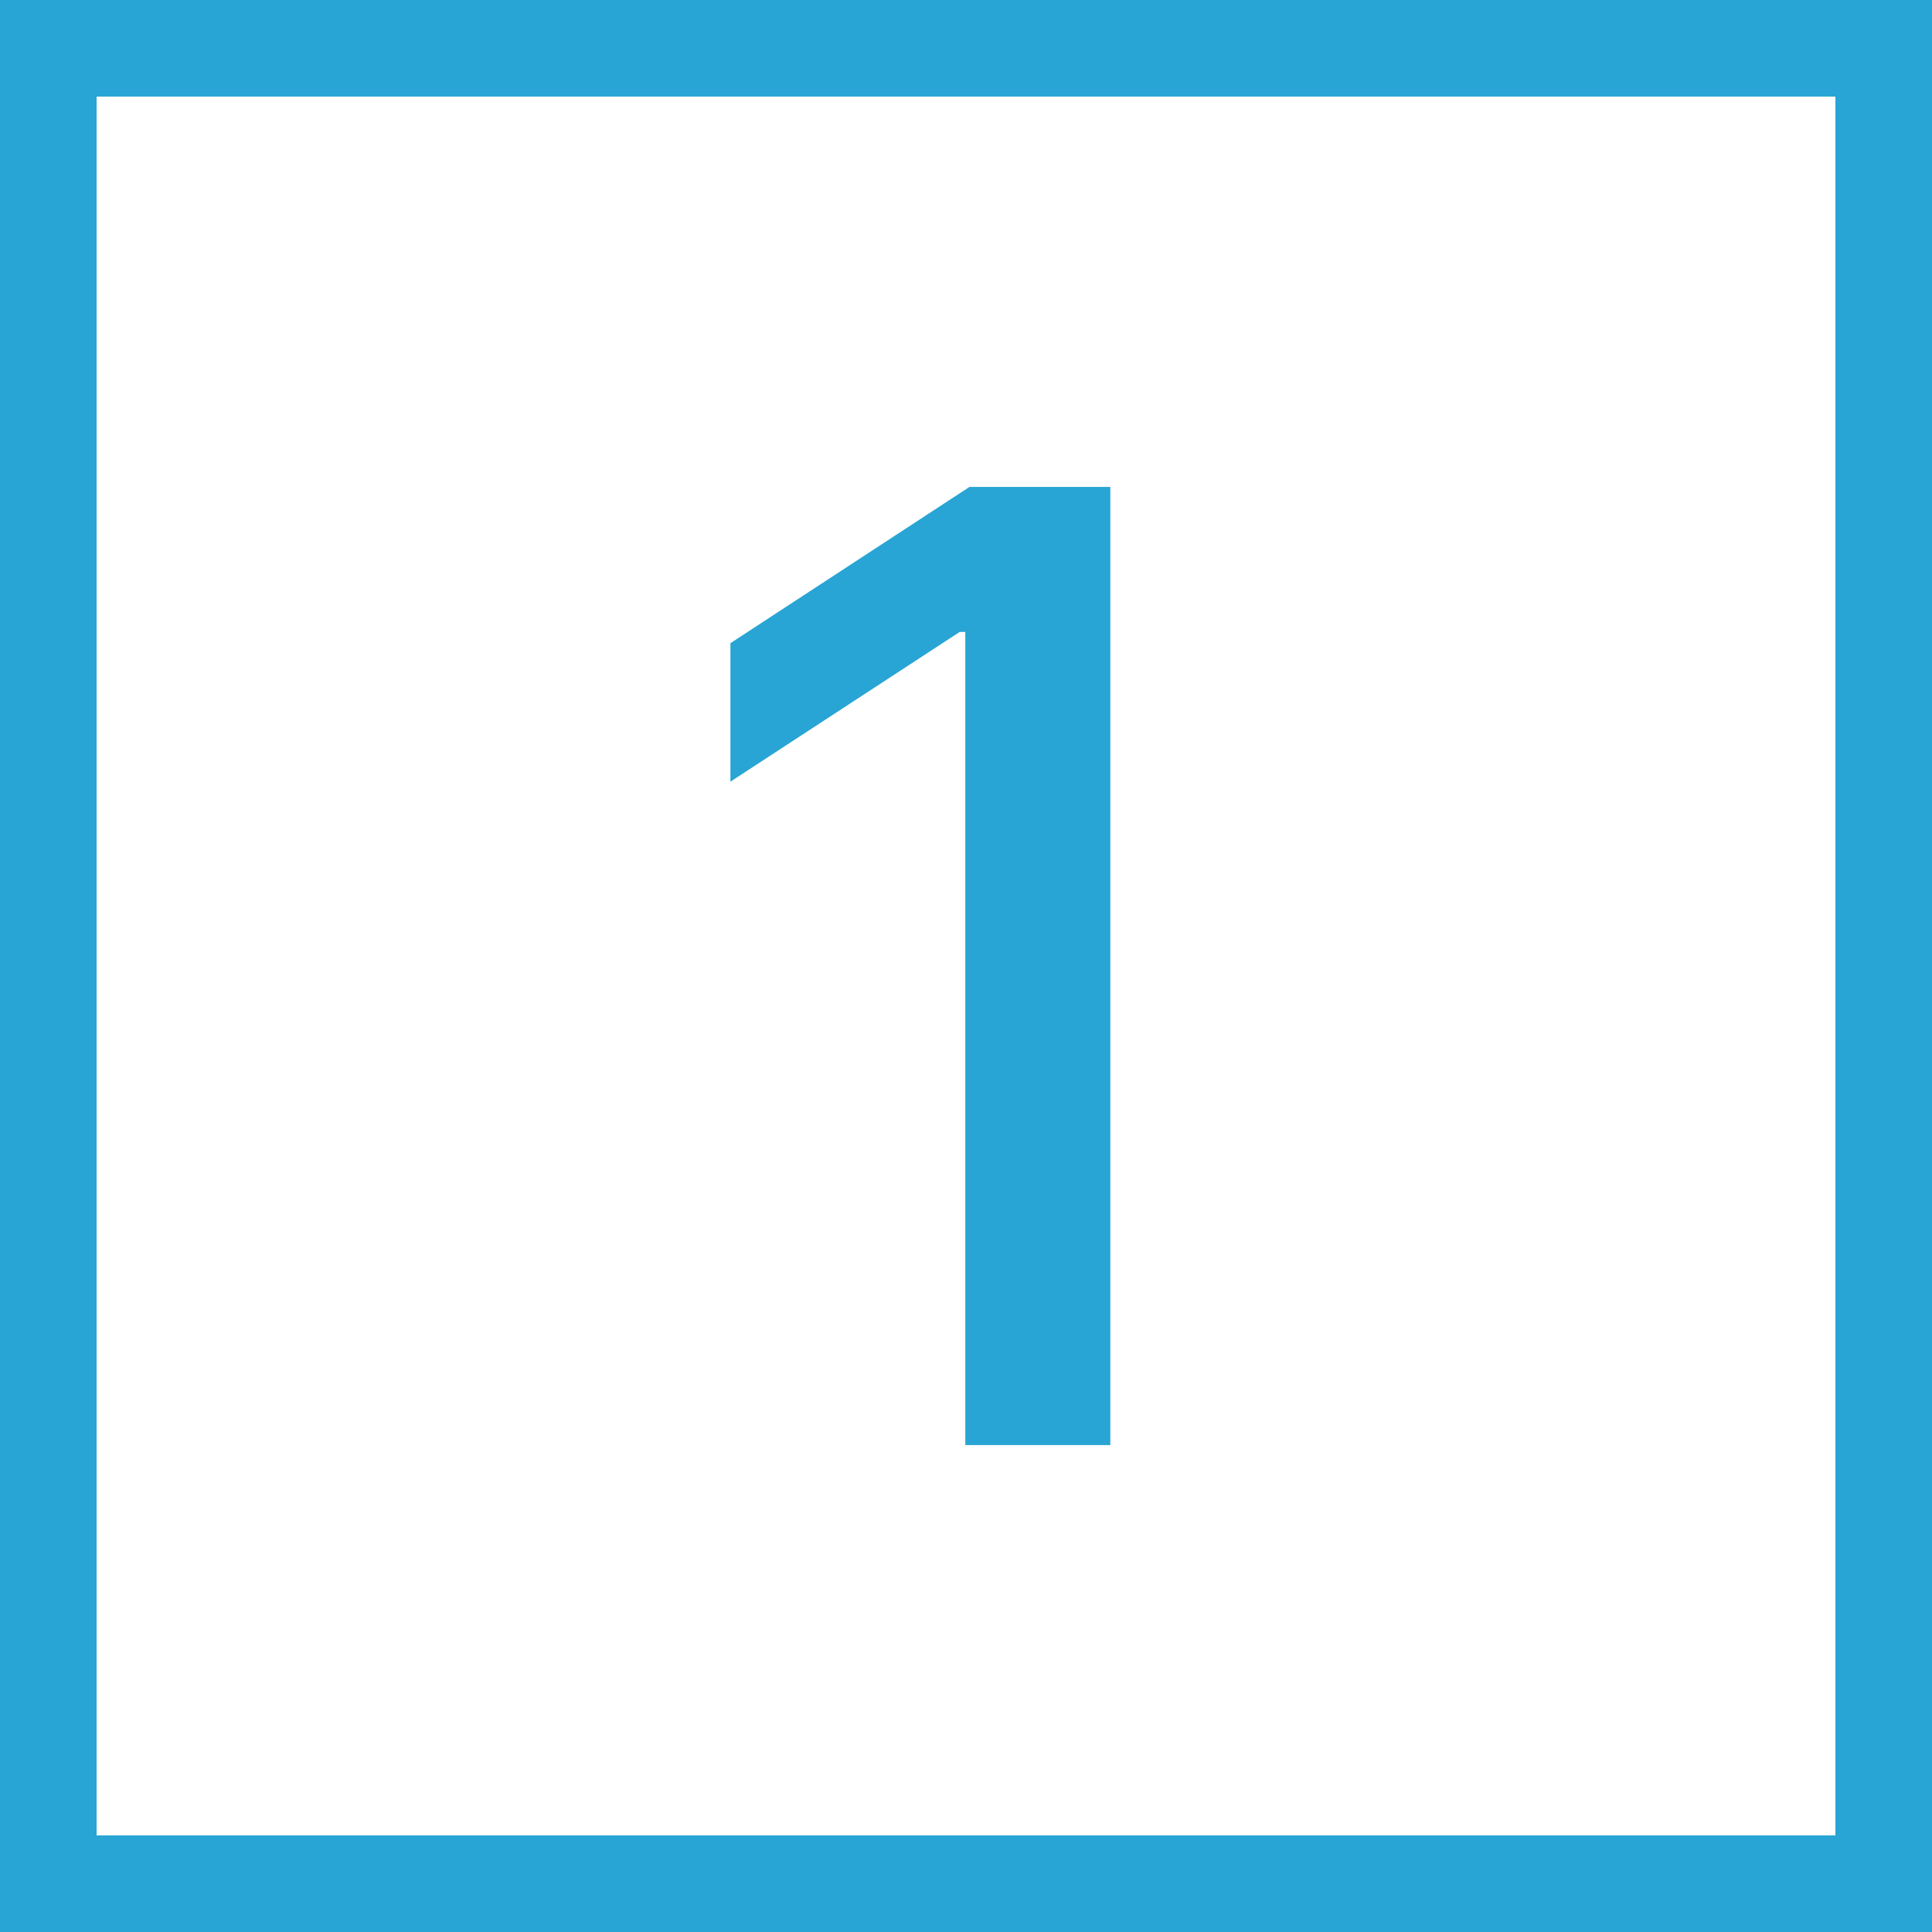
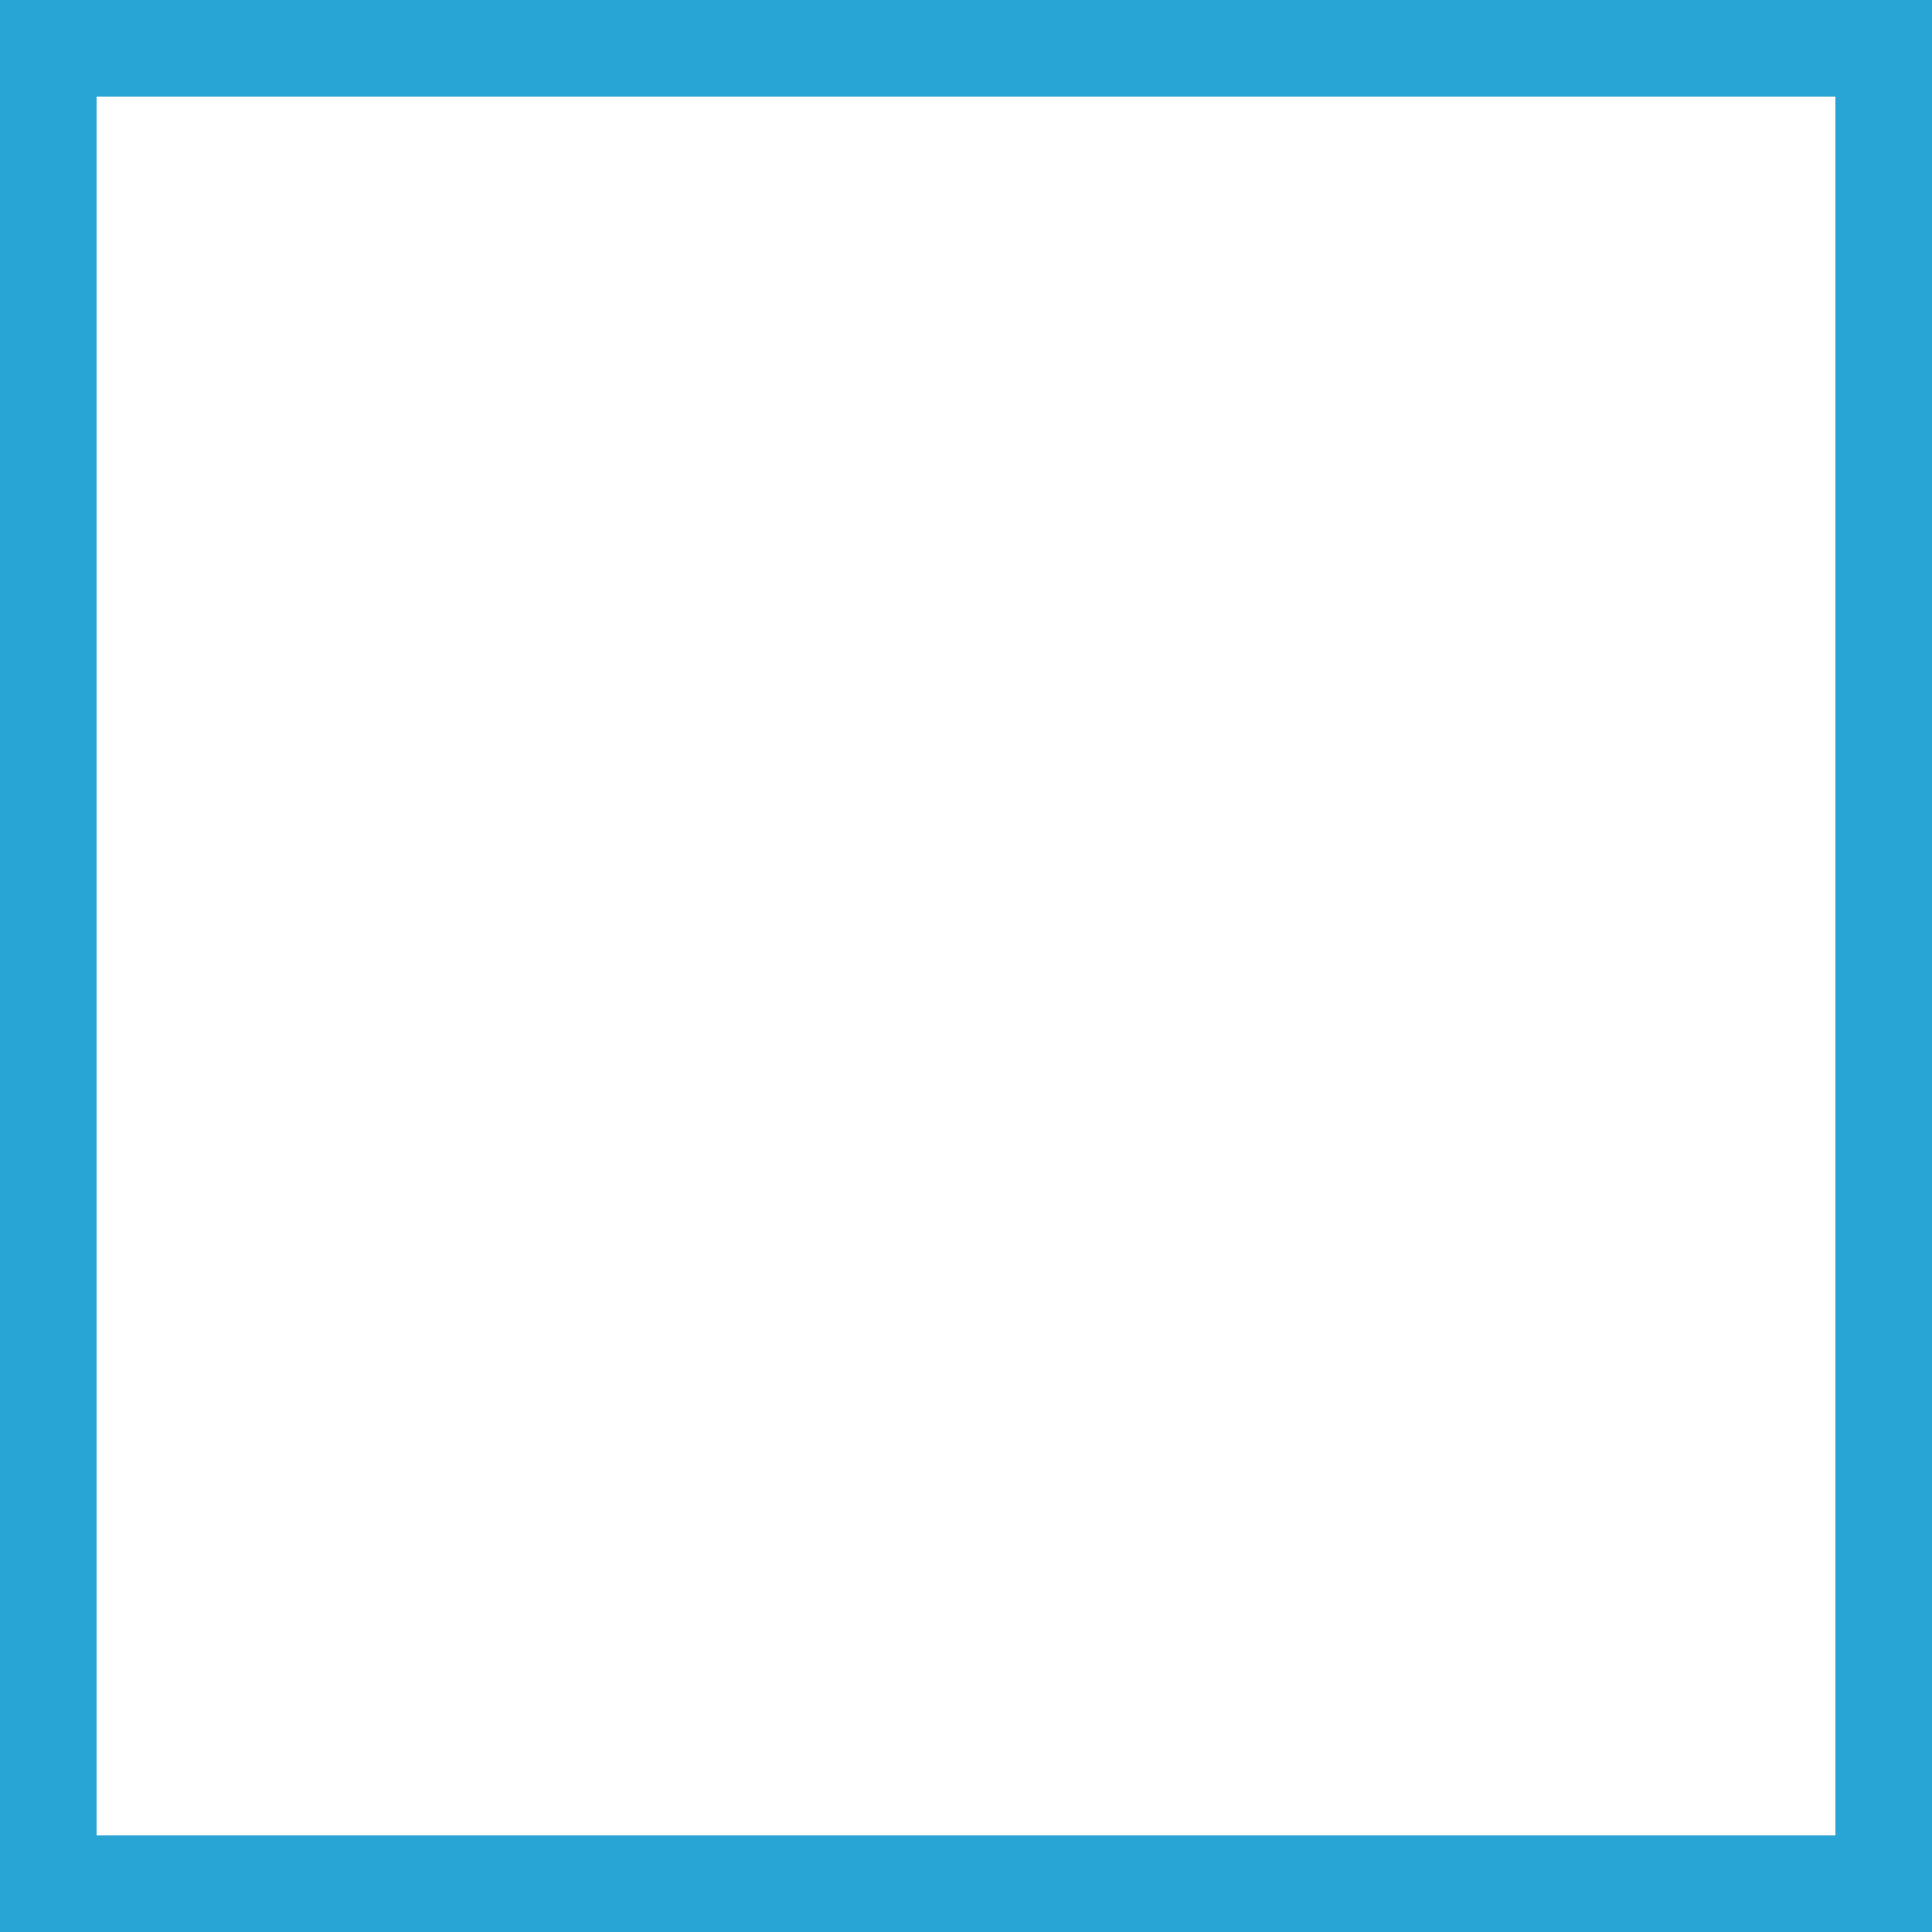
<svg xmlns="http://www.w3.org/2000/svg" version="1.1" id="Layer_1" x="0px" y="0px" viewBox="0 0 120 120" style="enable-background:new 0 0 120 120;" xml:space="preserve">
  <style type="text/css">
	.st0{display:none;}
	.st1{fill:#28A5D4;}
</style>
  <path class="st1" d="M114,6v108H6V6H114 M120,0H0v120h120V0L120,0z" />
  <g>
-     <path class="st1" d="M68.964,30.244v59.513h-9.008V39.252h-0.349l-14.239,9.299v-8.602   l14.849-9.706H68.964z" />
-   </g>
+     </g>
</svg>